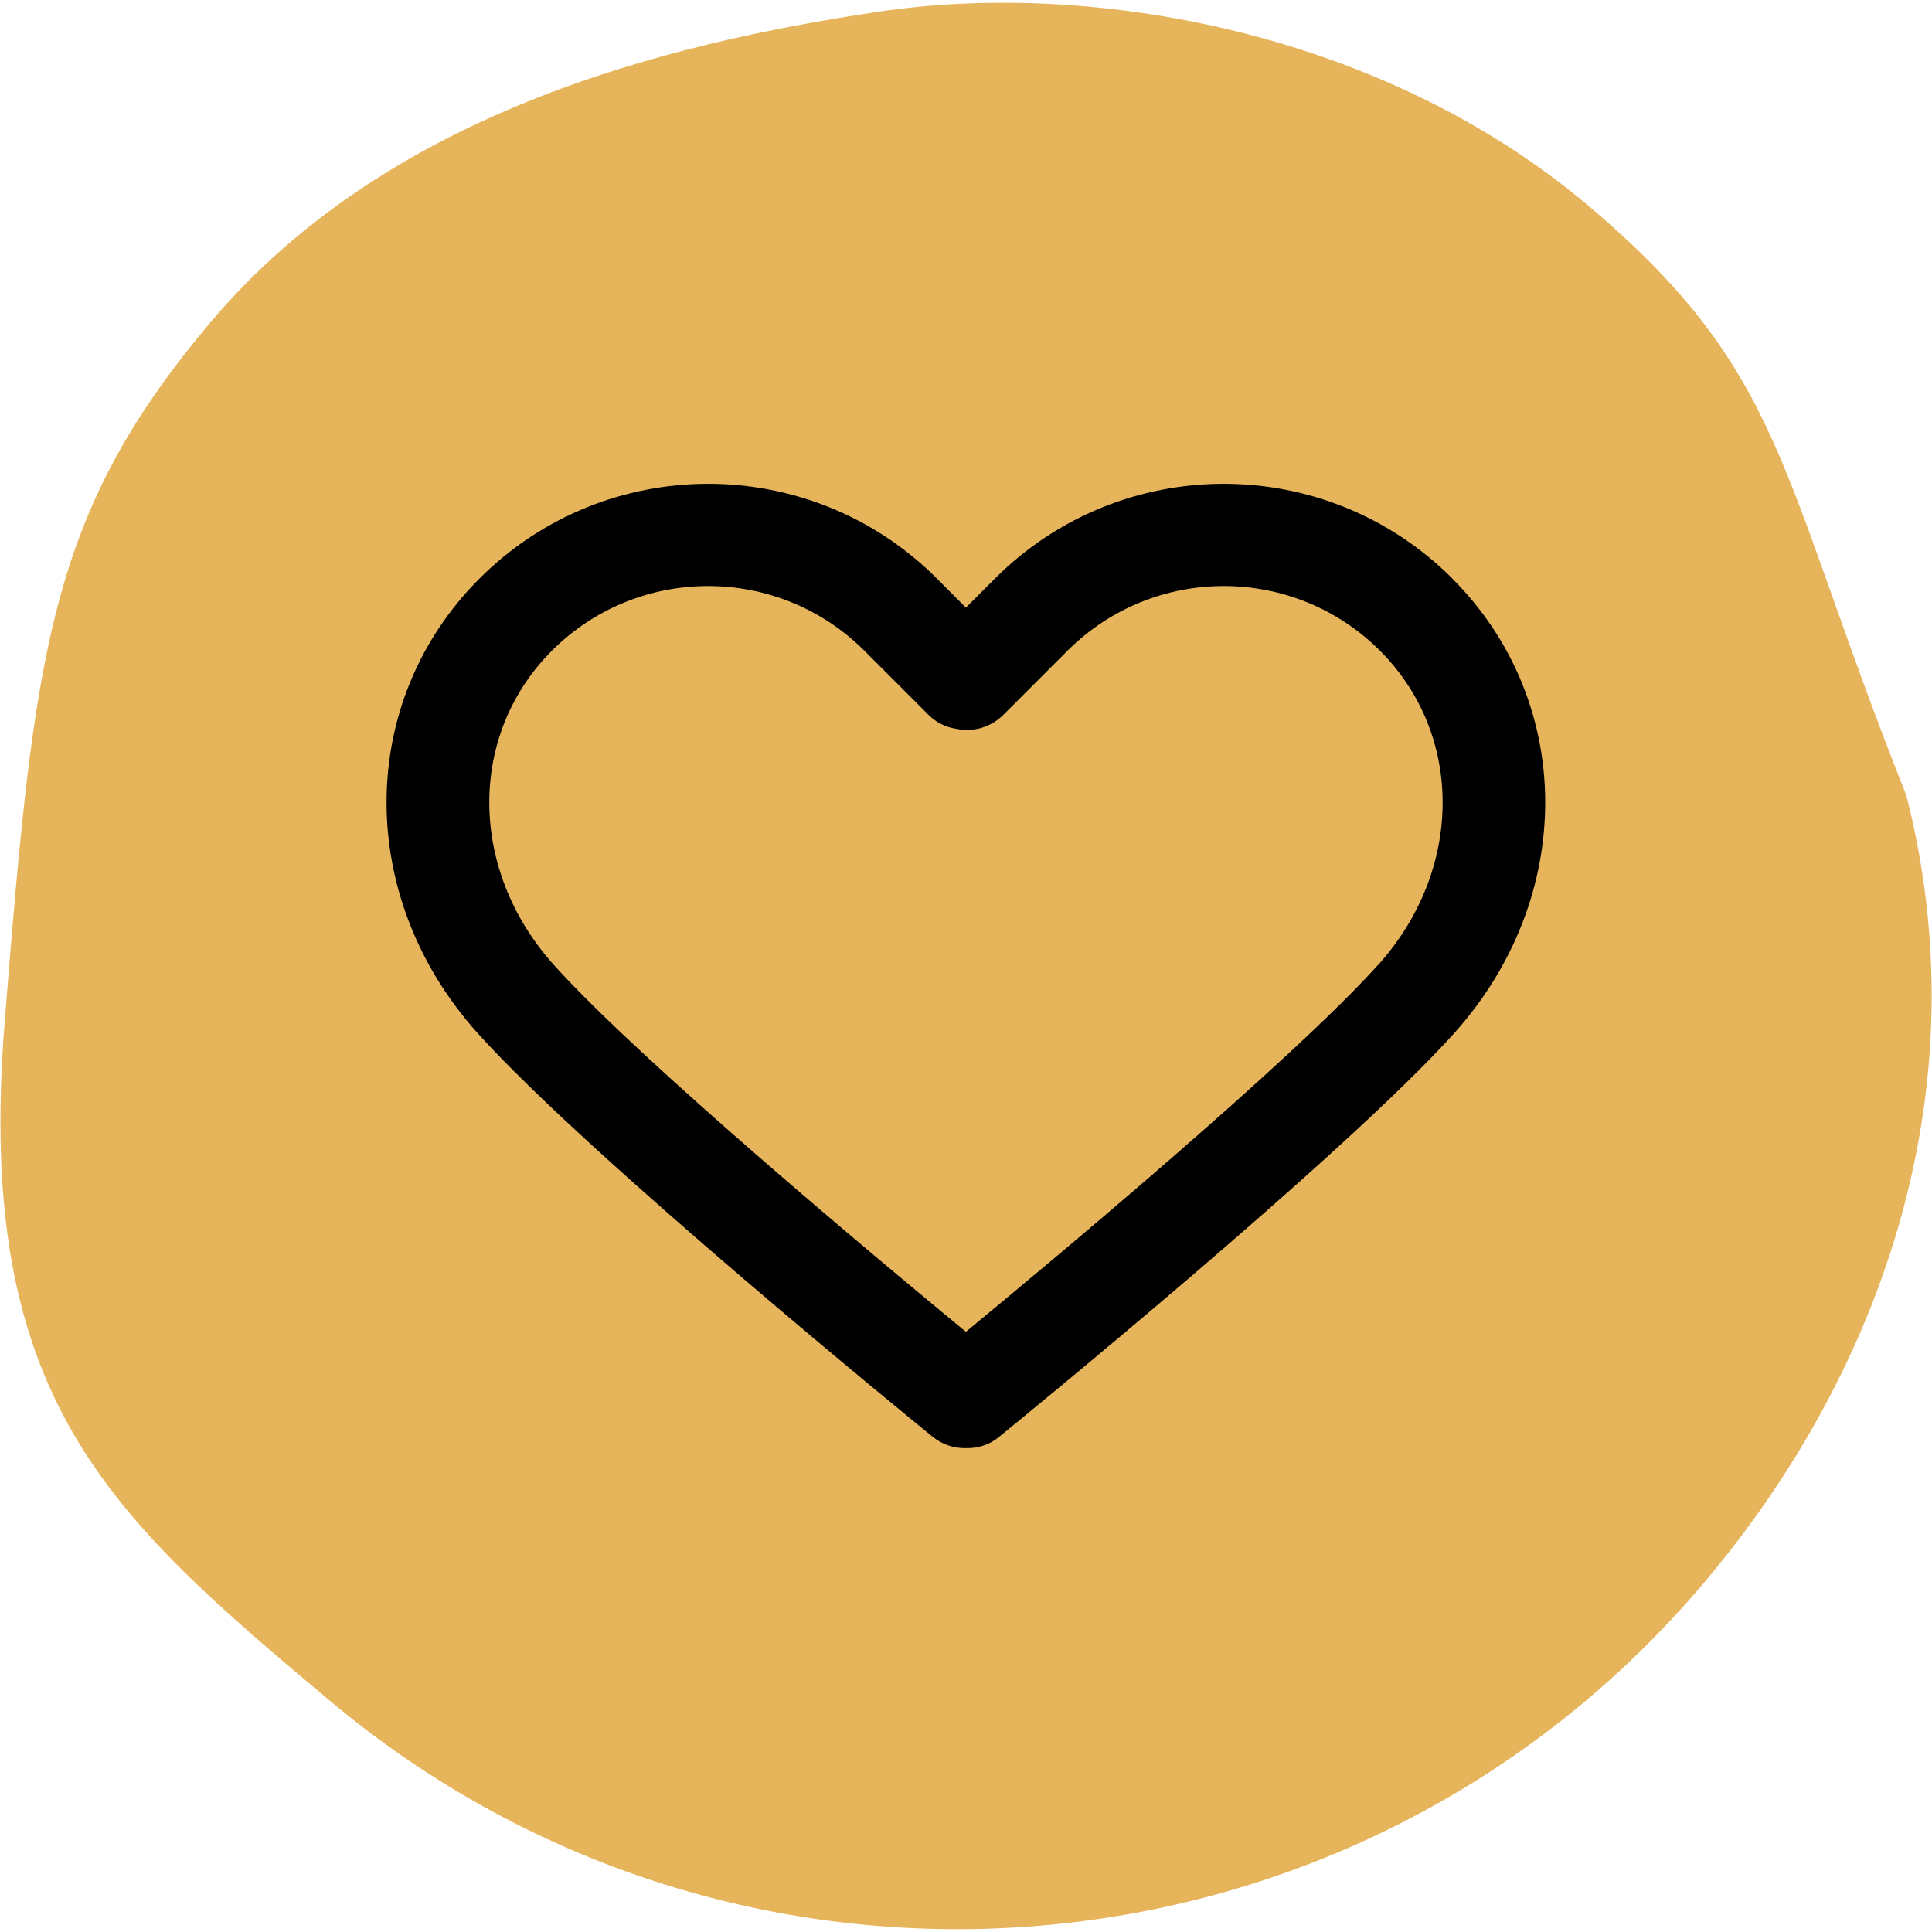
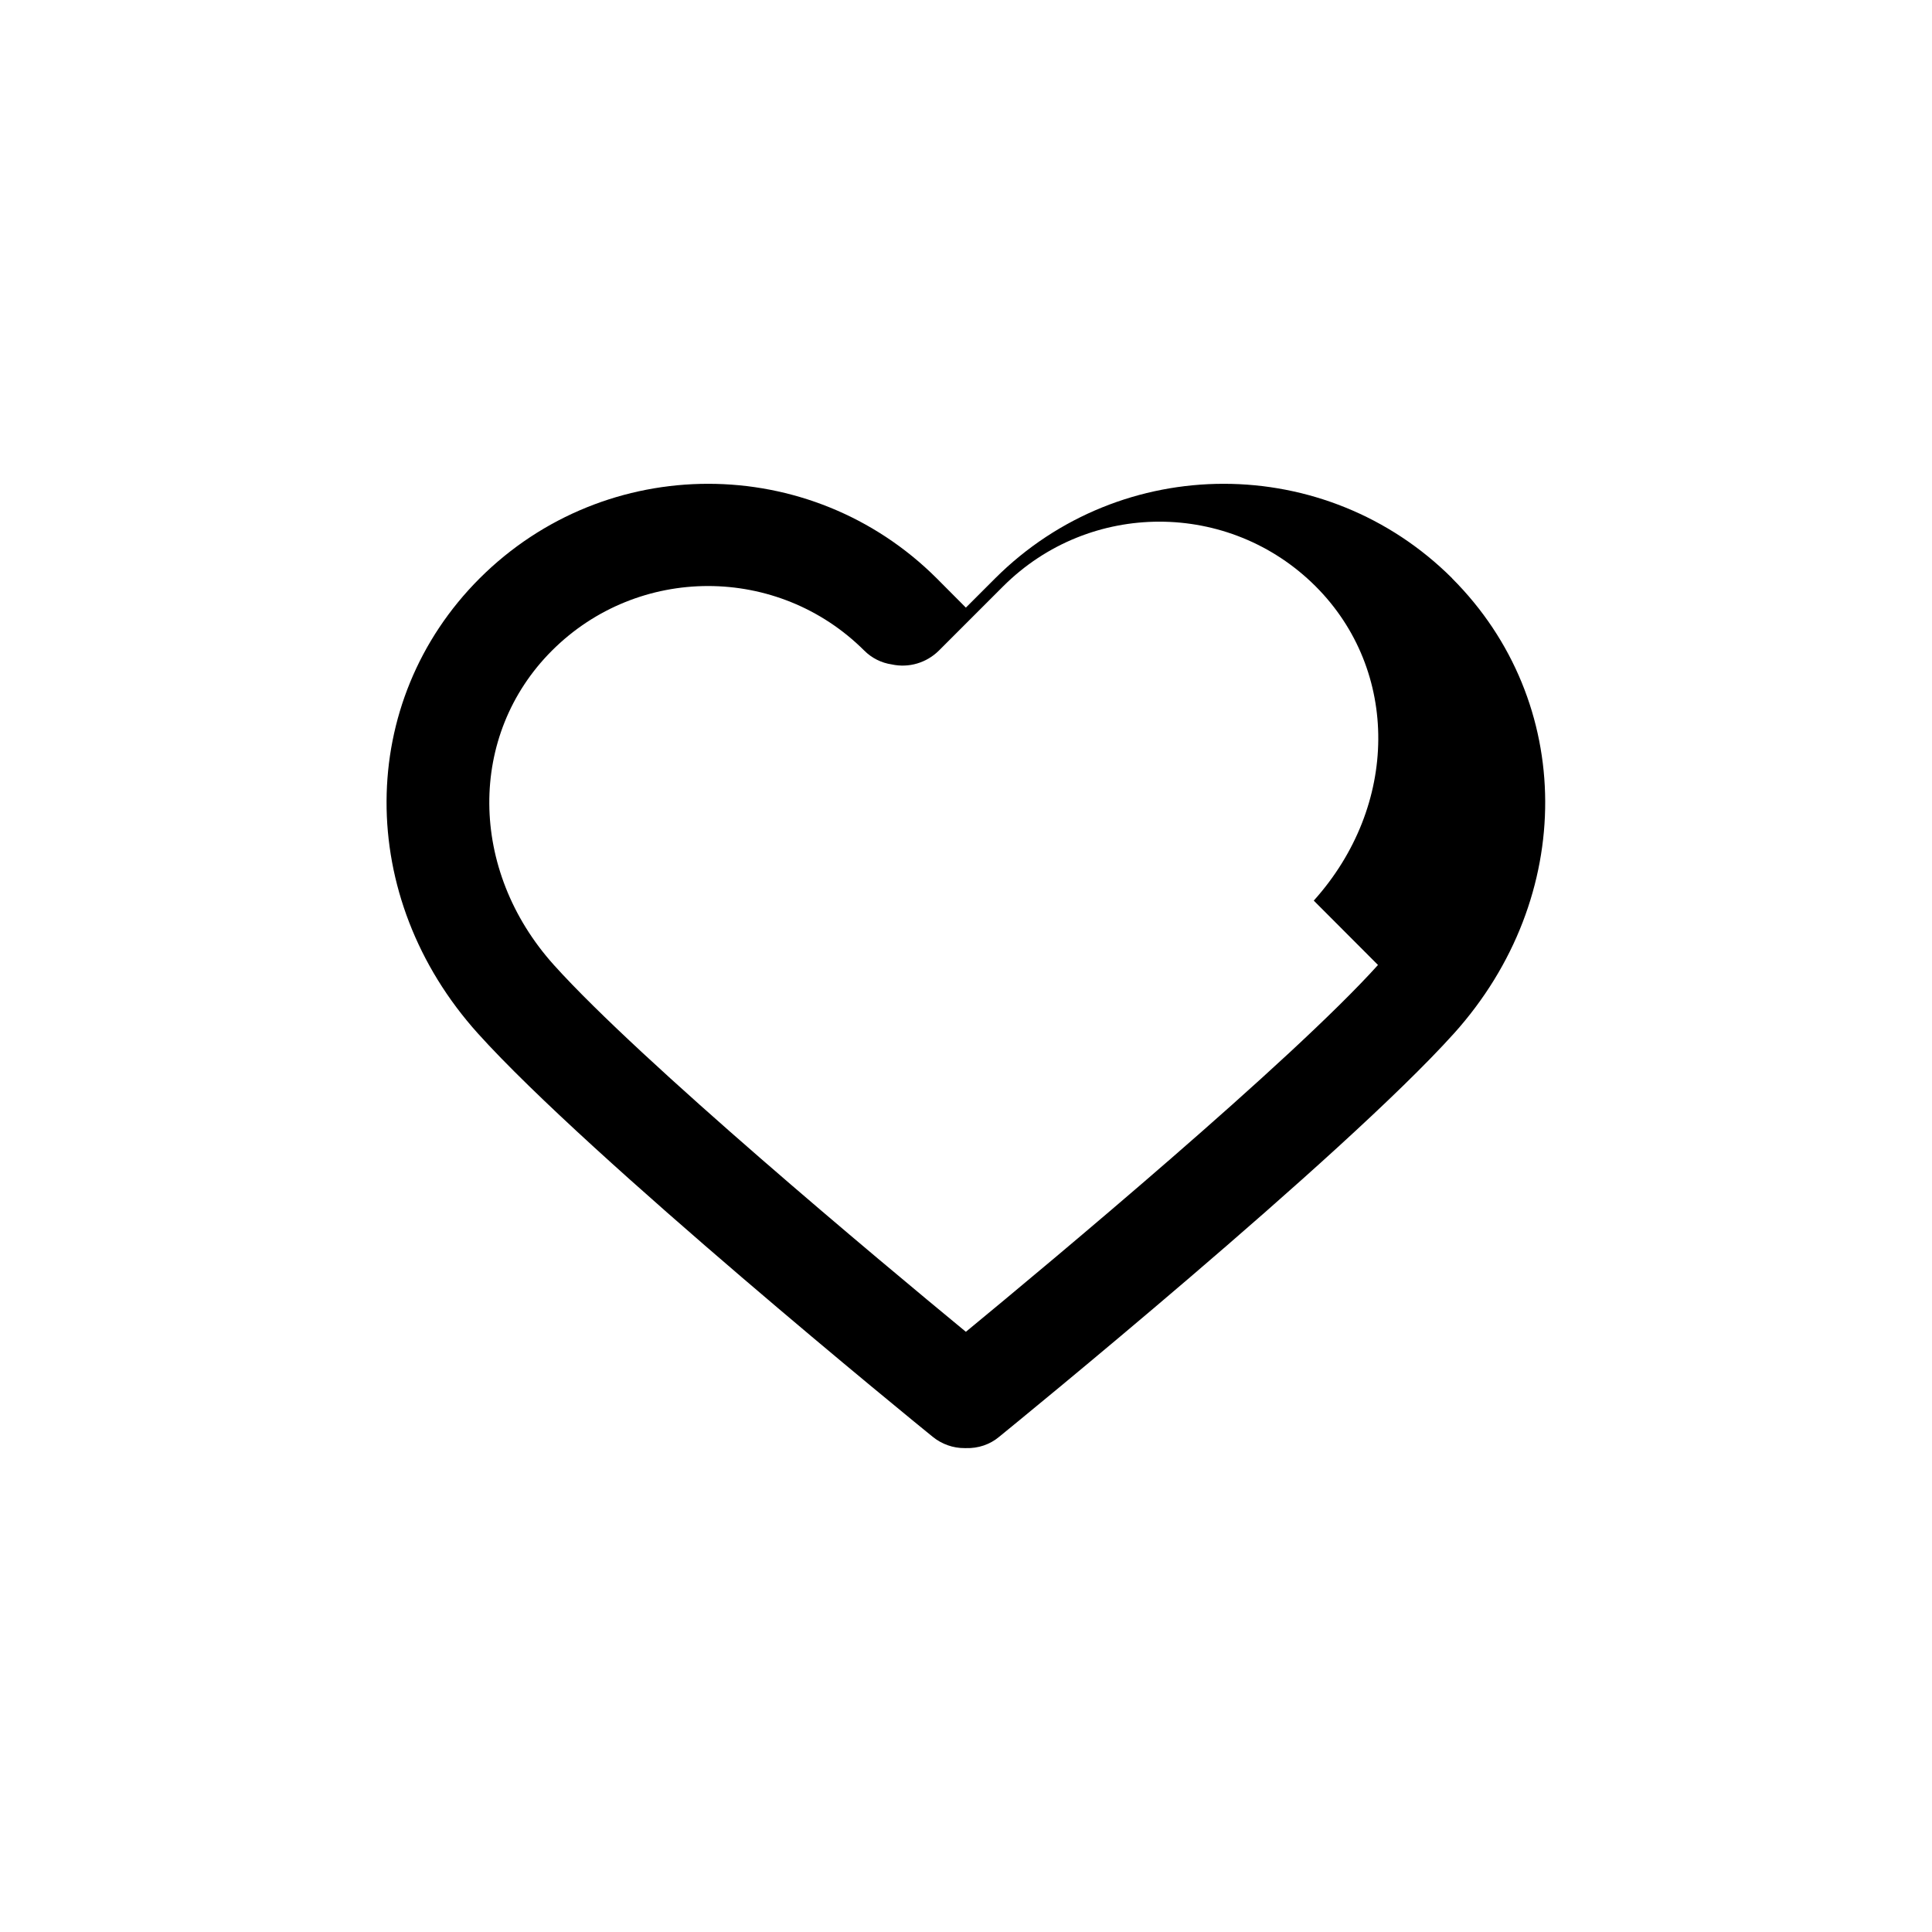
<svg xmlns="http://www.w3.org/2000/svg" viewBox="0 0 151 151" width="100%" height="100%" preserveAspectRatio="xMidYMid meet">
  <defs>
    <style>.b{fill:#e6b45a;}</style>
  </defs>
-   <path class="b" d="M16.34,25.32C30.11,8.91,51.7,3.45,68.63.92c16.93-2.54,39.41,1.65,55.31,14.99,15.7,13.18,14.99,21.01,25.05,46.24,5.82,22.75-1.7,44.75-15.64,61.35-27.11,32.31-75.28,36.52-107.59,9.41h0C8.34,118.3-1.96,109.18.36,79.96c2.32-29.22,3.48-39.74,15.98-54.64" />
-   <path d="M113.5,45.2c-9.87-9.85-25.85-9.85-35.72,0l-2.29,2.29-2.28-2.29c-9.87-9.85-25.85-9.85-35.72,0-9.65,9.65-9.71,24.94-.14,35.57,8.72,9.69,34.45,30.64,35.54,31.52.71.58,1.6.9,2.52.89h.09c.95.03,1.88-.28,2.6-.89,1.09-.89,26.82-21.83,35.54-31.52,9.56-10.63,9.5-25.92-.15-35.57M107.7,75.42c-6.8,7.55-25.5,23.14-32.21,28.67-6.71-5.53-25.4-21.11-32.2-28.67-6.67-7.42-6.74-17.98-.15-24.57,6.74-6.73,17.66-6.73,24.41,0l5.03,5.03c.58.58,1.33.96,2.15,1.08,1.33.29,2.71-.12,3.68-1.08l5.03-5.03c6.75-6.73,17.66-6.73,24.41,0,6.59,6.59,6.53,17.15-.14,24.57h0Z" />
+   <path d="M113.5,45.2c-9.87-9.85-25.85-9.85-35.72,0l-2.29,2.29-2.28-2.29c-9.87-9.85-25.85-9.85-35.72,0-9.65,9.65-9.71,24.94-.14,35.57,8.72,9.69,34.45,30.64,35.54,31.52.71.58,1.6.9,2.52.89h.09c.95.03,1.88-.28,2.6-.89,1.09-.89,26.82-21.83,35.54-31.52,9.56-10.63,9.5-25.92-.15-35.57M107.7,75.42c-6.8,7.55-25.5,23.14-32.21,28.67-6.71-5.53-25.4-21.11-32.2-28.67-6.67-7.42-6.74-17.98-.15-24.57,6.74-6.73,17.66-6.73,24.41,0c.58.58,1.33.96,2.15,1.08,1.33.29,2.71-.12,3.68-1.08l5.03-5.03c6.75-6.73,17.66-6.73,24.41,0,6.59,6.59,6.53,17.15-.14,24.57h0Z" />
</svg>